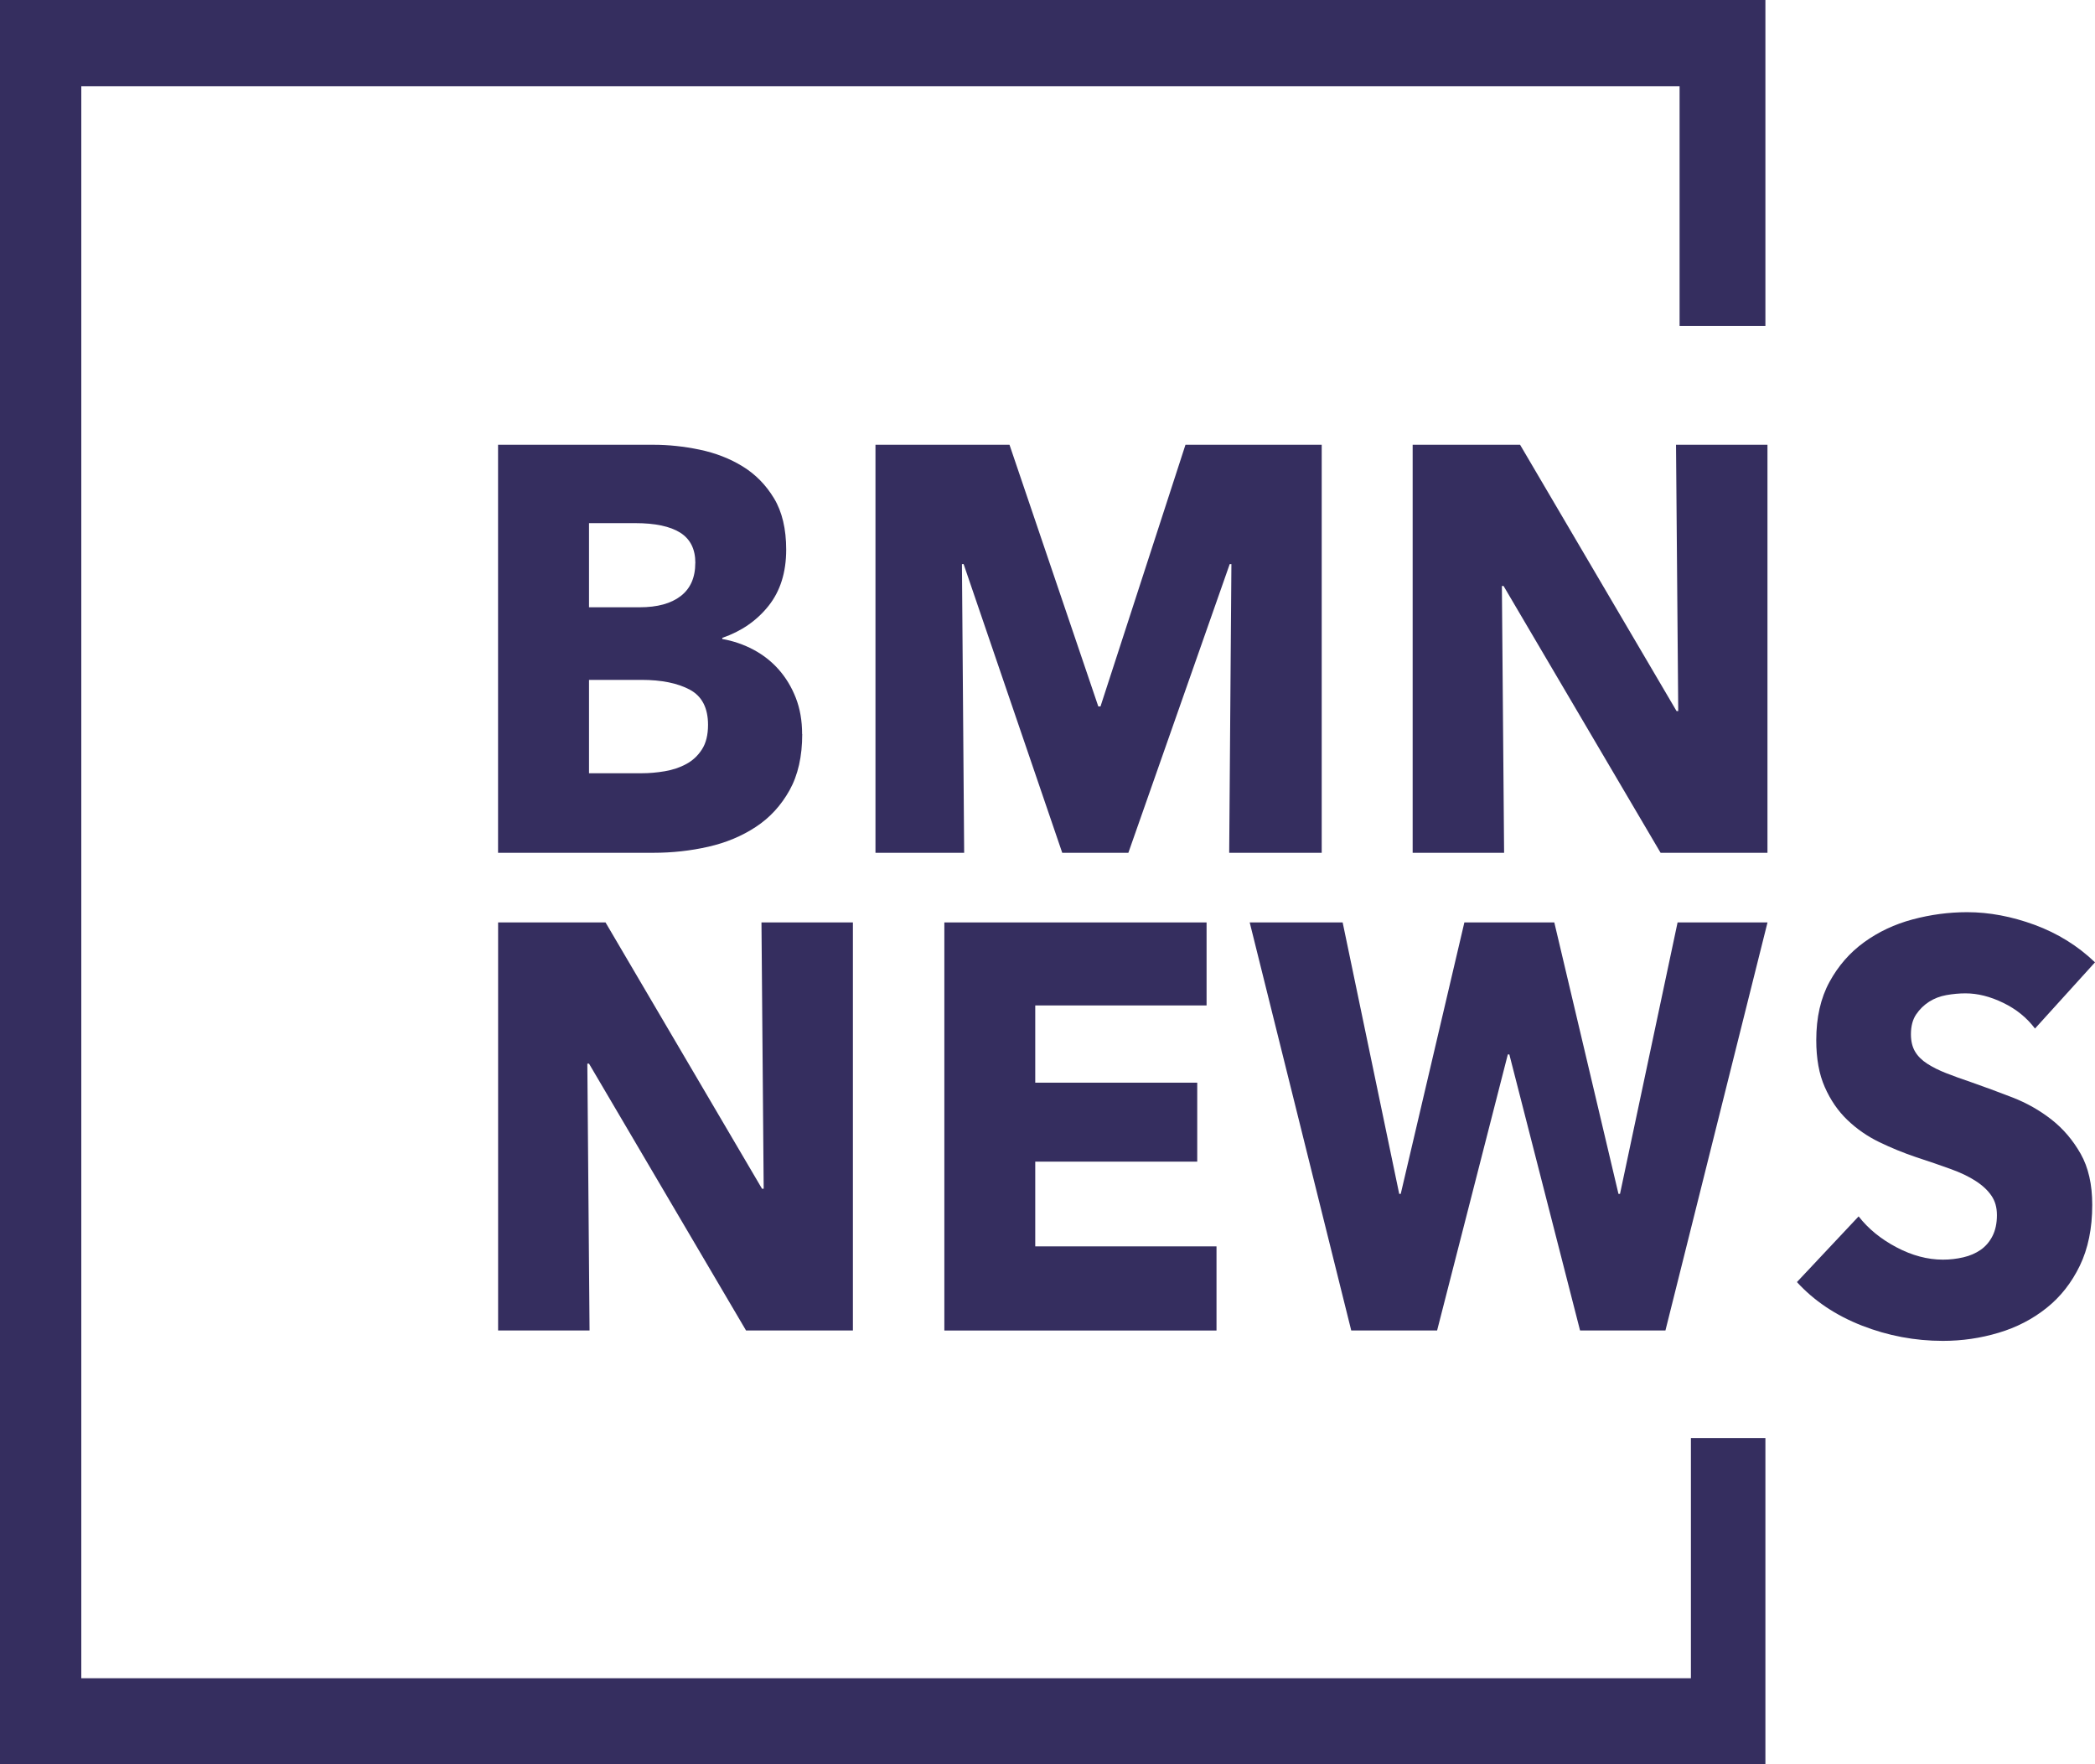
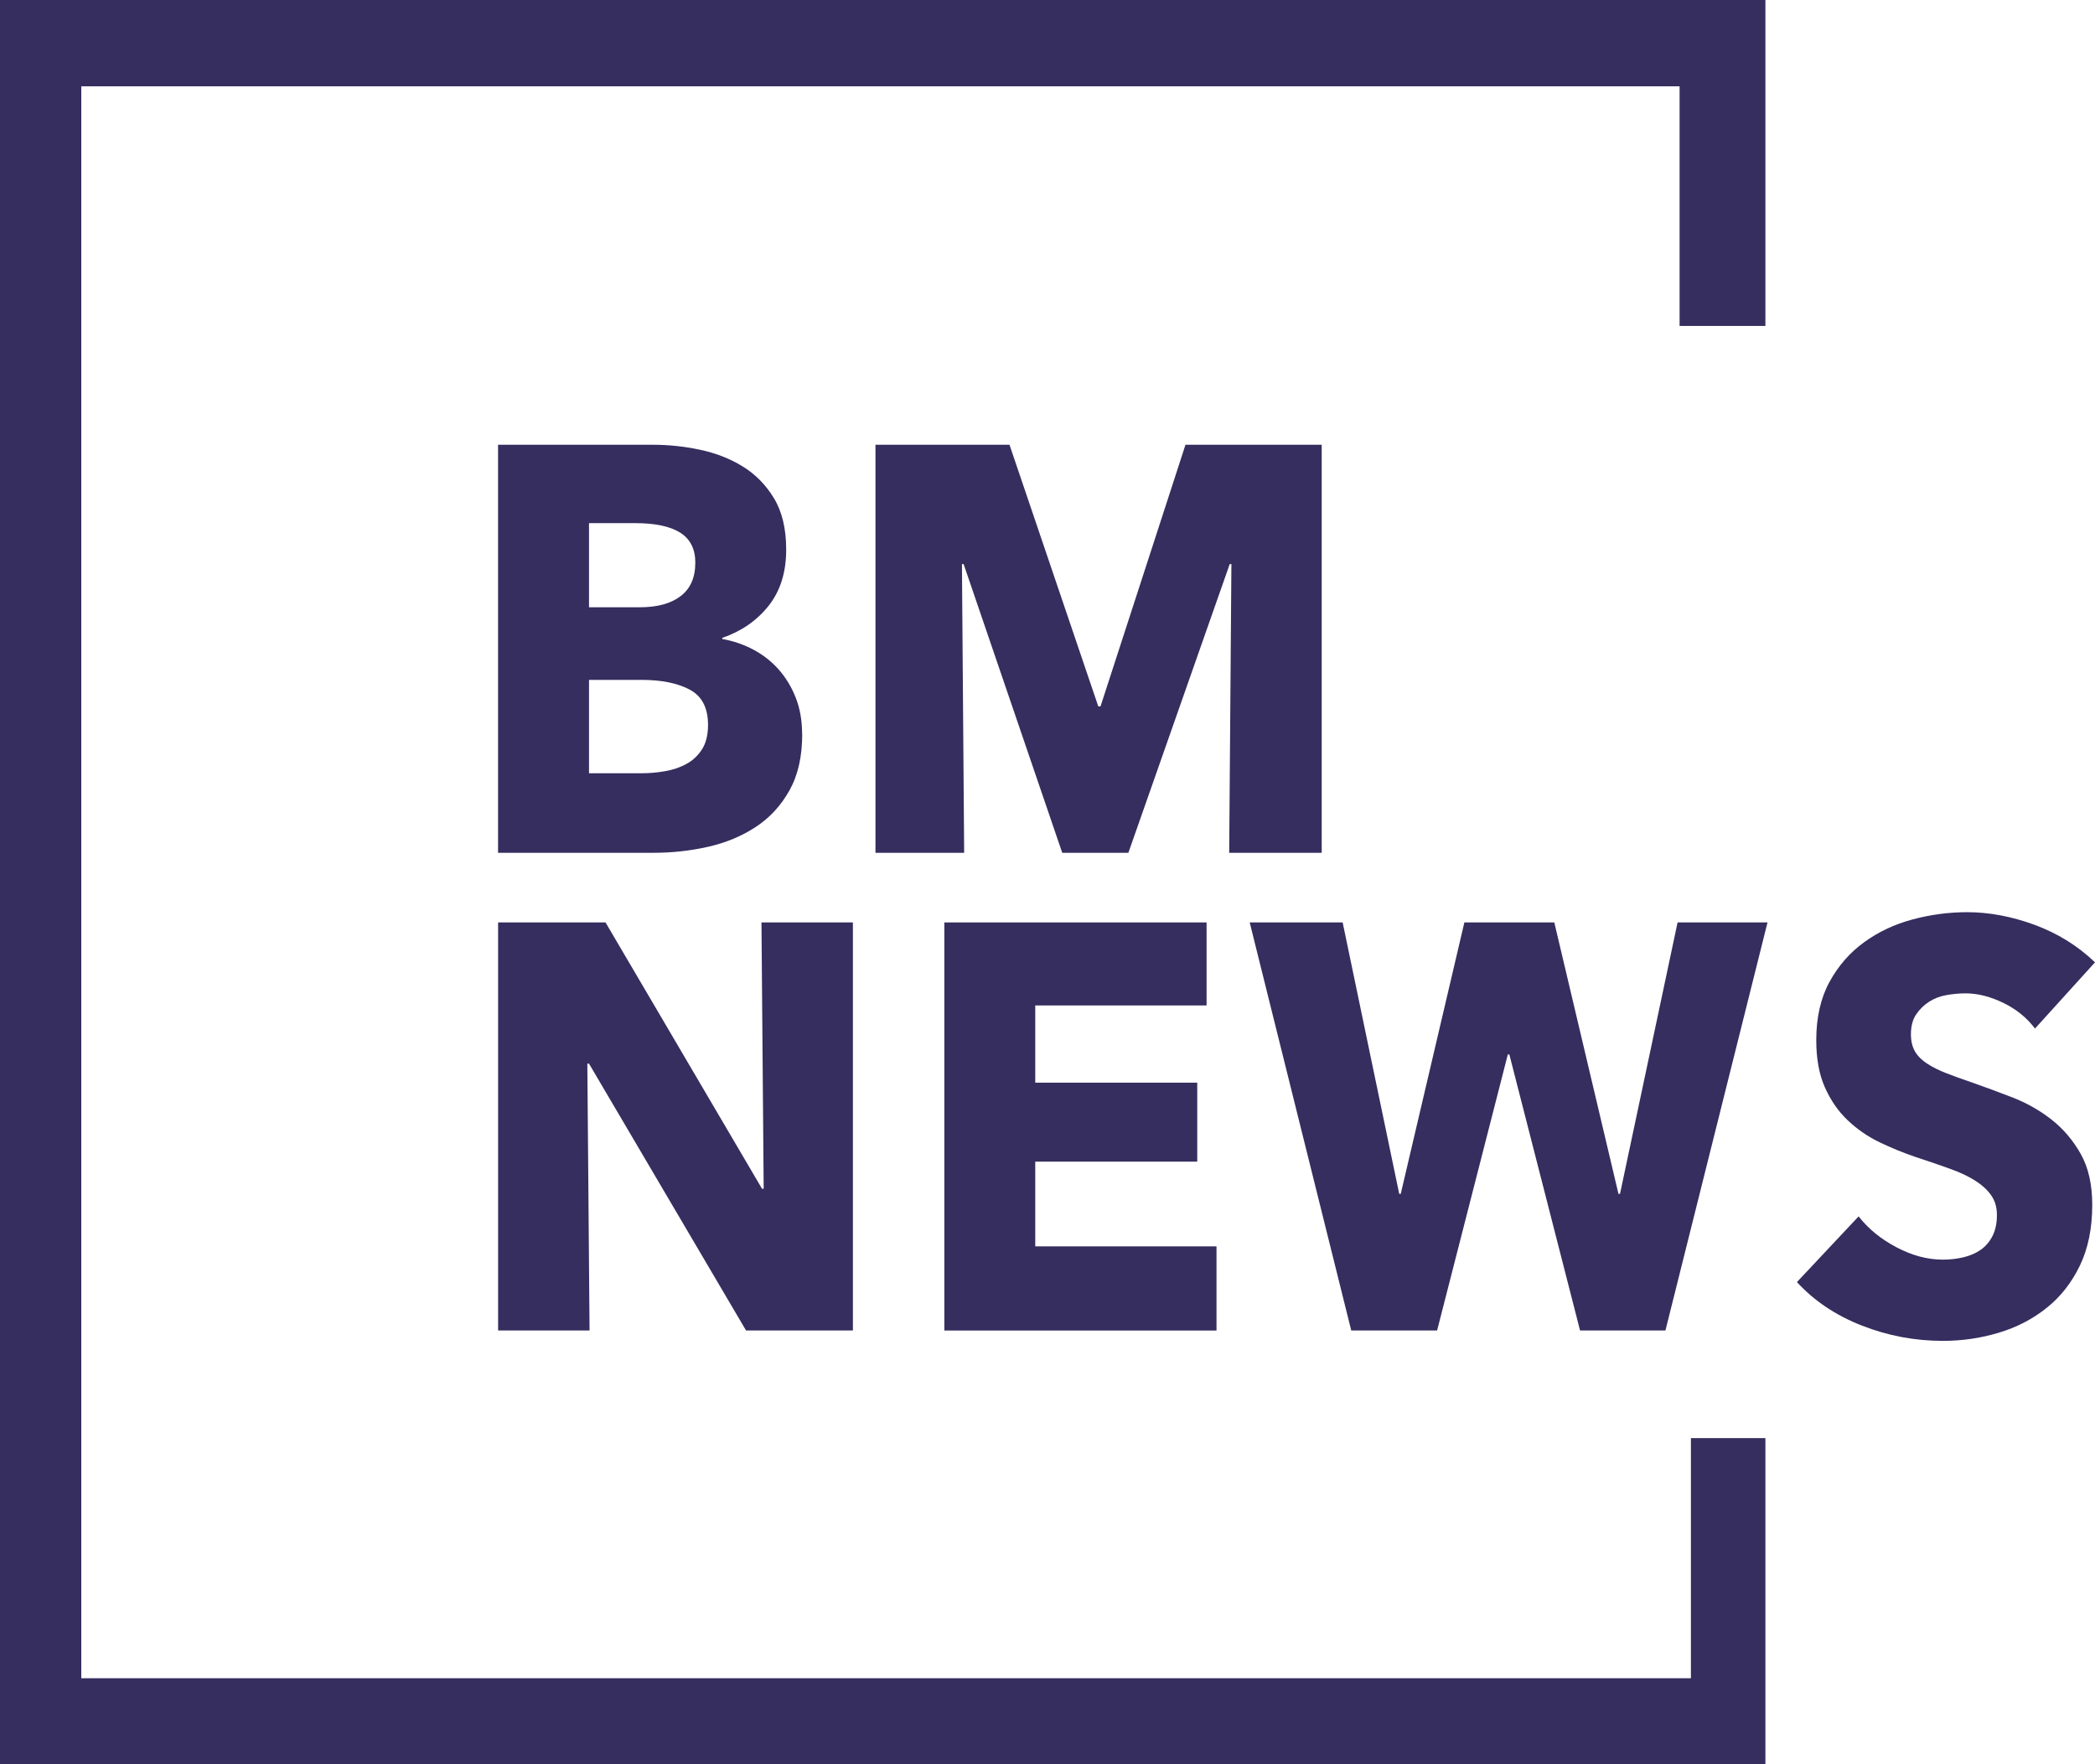
<svg xmlns="http://www.w3.org/2000/svg" width="1361" height="1146" viewBox="0 0 1361 1146" fill="none">
  <g clip-path="url(#clip0_11_220)">
    <path d="M1098.49 934.257V1090.25H52.81V56.063H1091.13V211.743H1146.88V0H0V1146H1146.88V934.257H1098.49Z" fill="#352E5F" />
    <path d="M521.158 476.887C521.158 491.358 518.423 503.517 512.917 513.398C507.412 523.244 500.153 531.198 491.071 537.155C481.989 543.147 471.679 547.457 460.107 550.085C448.535 552.712 436.648 554.009 424.48 554.009H323.558V288.936H424.48C434.263 288.936 444.292 289.987 454.532 292.124C464.771 294.262 474.099 297.871 482.445 302.986C490.79 308.102 497.593 315.04 502.853 323.765C508.113 332.49 510.743 343.597 510.743 357.087C510.743 371.804 506.921 383.998 499.276 393.598C491.632 403.199 481.603 410.137 469.224 414.377V415.113C476.378 416.374 483.111 418.687 489.458 422.05C495.77 425.414 501.275 429.724 505.904 434.98C510.533 440.236 514.25 446.333 516.985 453.341C519.72 460.349 521.088 468.197 521.088 476.922L521.158 476.887ZM451.726 365.672C451.726 356.702 448.43 350.149 441.873 346.015C435.315 341.915 425.602 339.848 412.697 339.848H382.645V394.509H415.573C427.04 394.509 435.911 392.092 442.223 387.221C448.535 382.351 451.691 375.168 451.691 365.707L451.726 365.672ZM459.967 470.895C459.967 459.928 456.04 452.289 448.15 448.05C440.26 443.81 429.775 441.673 416.66 441.673H382.645V502.326H417.011C421.78 502.326 426.724 501.905 431.879 501.029C436.998 500.153 441.662 498.612 445.835 496.334C450.008 494.091 453.41 490.903 456.04 486.803C458.669 482.704 459.967 477.378 459.967 470.895Z" fill="#352E5F" />
    <path d="M798.534 554.009L799.971 366.443H798.884L733.03 554.009H690.073L626.007 366.443H624.92L626.357 554.009H568.743V288.936H655.813L713.498 458.912H714.935L770.13 288.936H858.638V554.009H798.499H798.534Z" fill="#352E5F" />
-     <path d="M1078.79 554.009L976.777 380.669H975.689L977.127 554.009H917.725V288.936H987.507L1089.16 461.925H1090.25L1088.81 288.936H1148.22V554.009H1078.79Z" fill="#352E5F" />
    <path d="M484.654 864.318L382.645 690.978H381.558L382.996 864.318H323.593V599.245H393.376L495.033 772.235H496.12L494.683 599.245H554.085V864.318H484.654Z" fill="#352E5F" />
    <path d="M613.488 864.318V599.245H783.841V653.171H672.54V703.347H777.774V754.645H672.54V809.692H790.293V864.354H613.488V864.318Z" fill="#352E5F" />
    <path d="M1081.94 864.318H1026.47L980.529 684.987H979.547L933.61 864.318H877.819L811.859 599.245H872.243L908.993 775.599H909.975L951.318 599.245H1009.74L1051.43 775.599H1052.42L1089.83 599.245H1148.25L1081.94 864.318Z" fill="#352E5F" />
    <path d="M1321.97 668.132C1316.71 661.159 1309.87 655.588 1301.39 651.488C1292.9 647.354 1284.73 645.321 1276.88 645.321C1272.81 645.321 1268.71 645.707 1264.53 646.443C1260.36 647.178 1256.61 648.615 1253.24 650.752C1249.91 652.89 1247.1 655.623 1244.82 658.987C1242.55 662.35 1241.42 666.66 1241.42 671.916C1241.42 676.401 1242.34 680.151 1244.12 683.164C1245.91 686.177 1248.54 688.77 1252.01 691.013C1255.49 693.255 1259.59 695.323 1264.36 697.18C1269.13 699.037 1274.49 700.999 1280.45 702.996C1289.04 706.01 1297.99 709.303 1307.31 712.912C1316.61 716.521 1325.09 721.322 1332.74 727.314C1340.38 733.305 1346.69 740.734 1351.71 749.599C1356.72 758.464 1359.21 769.501 1359.21 782.746C1359.21 797.988 1356.51 811.128 1351.15 822.235C1345.78 833.343 1338.56 842.523 1329.48 849.741C1320.39 856.995 1310.01 862.356 1298.34 865.825C1286.66 869.328 1274.6 871.08 1262.18 871.08C1244.05 871.08 1226.52 867.787 1209.58 861.164C1192.65 854.542 1178.55 845.116 1167.36 832.887L1207.44 790.209C1213.65 798.198 1221.82 804.891 1231.96 810.252C1242.09 815.613 1252.19 818.311 1262.18 818.311C1266.71 818.311 1271.12 817.82 1275.44 816.804C1279.72 815.823 1283.5 814.176 1286.73 811.934C1289.96 809.691 1292.52 806.678 1294.41 802.964C1296.3 799.215 1297.28 794.729 1297.28 789.474C1297.28 784.218 1296.09 780.258 1293.71 776.754C1291.32 773.25 1287.92 770.062 1283.5 767.224C1279.08 764.35 1273.61 761.722 1267.06 759.375C1260.5 756.992 1253.03 754.434 1244.68 751.701C1236.58 748.968 1228.62 745.709 1220.87 741.96C1213.12 738.211 1206.22 733.41 1200.12 727.559C1194.01 721.707 1189.14 714.594 1185.46 706.22C1181.74 697.845 1179.92 687.684 1179.92 675.7C1179.92 660.984 1182.79 648.37 1188.51 637.893C1194.22 627.416 1201.76 618.796 1211.06 612.069C1220.35 605.341 1230.87 600.401 1242.55 597.282C1254.22 594.164 1266.04 592.587 1277.96 592.587C1292.27 592.587 1306.89 595.355 1321.8 600.821C1336.7 606.322 1349.78 614.416 1361 625.174L1321.97 668.237V668.132Z" fill="#352E5F" />
  </g>
  <defs>
    <clipPath id="clip0_11_220">
      <rect width="1361" height="1146" fill="white" />
    </clipPath>
  </defs>
</svg>